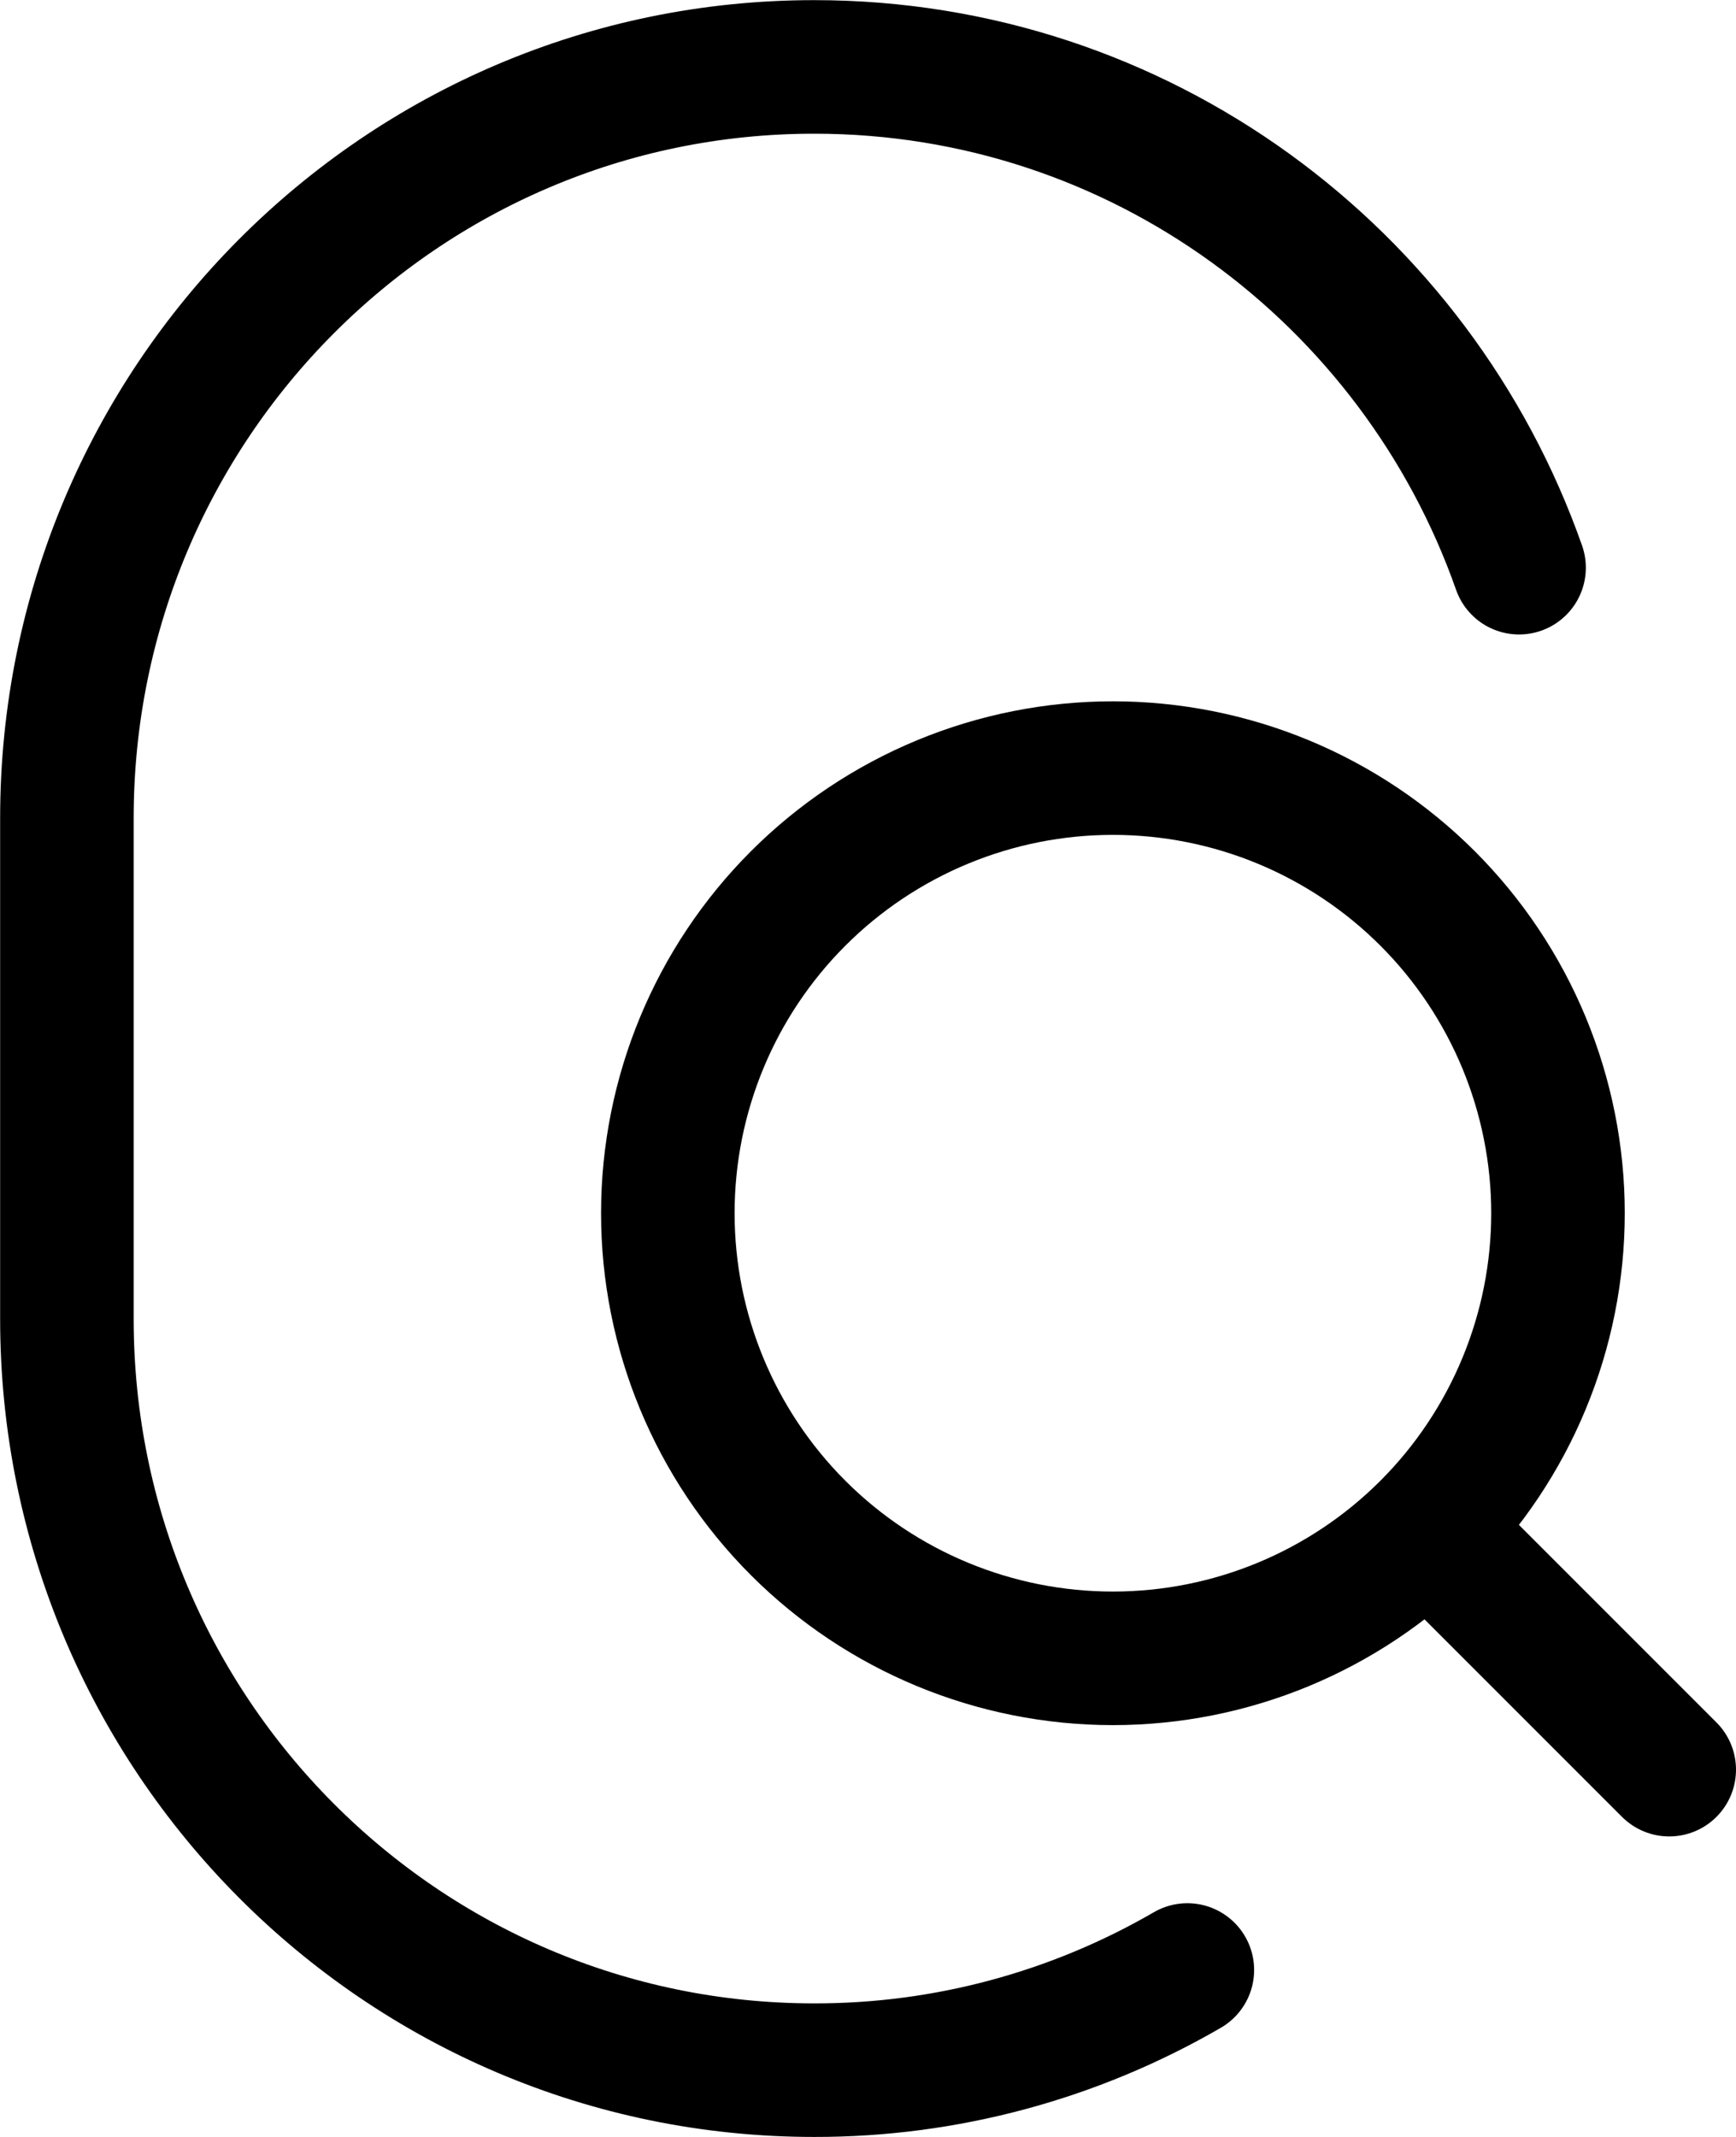
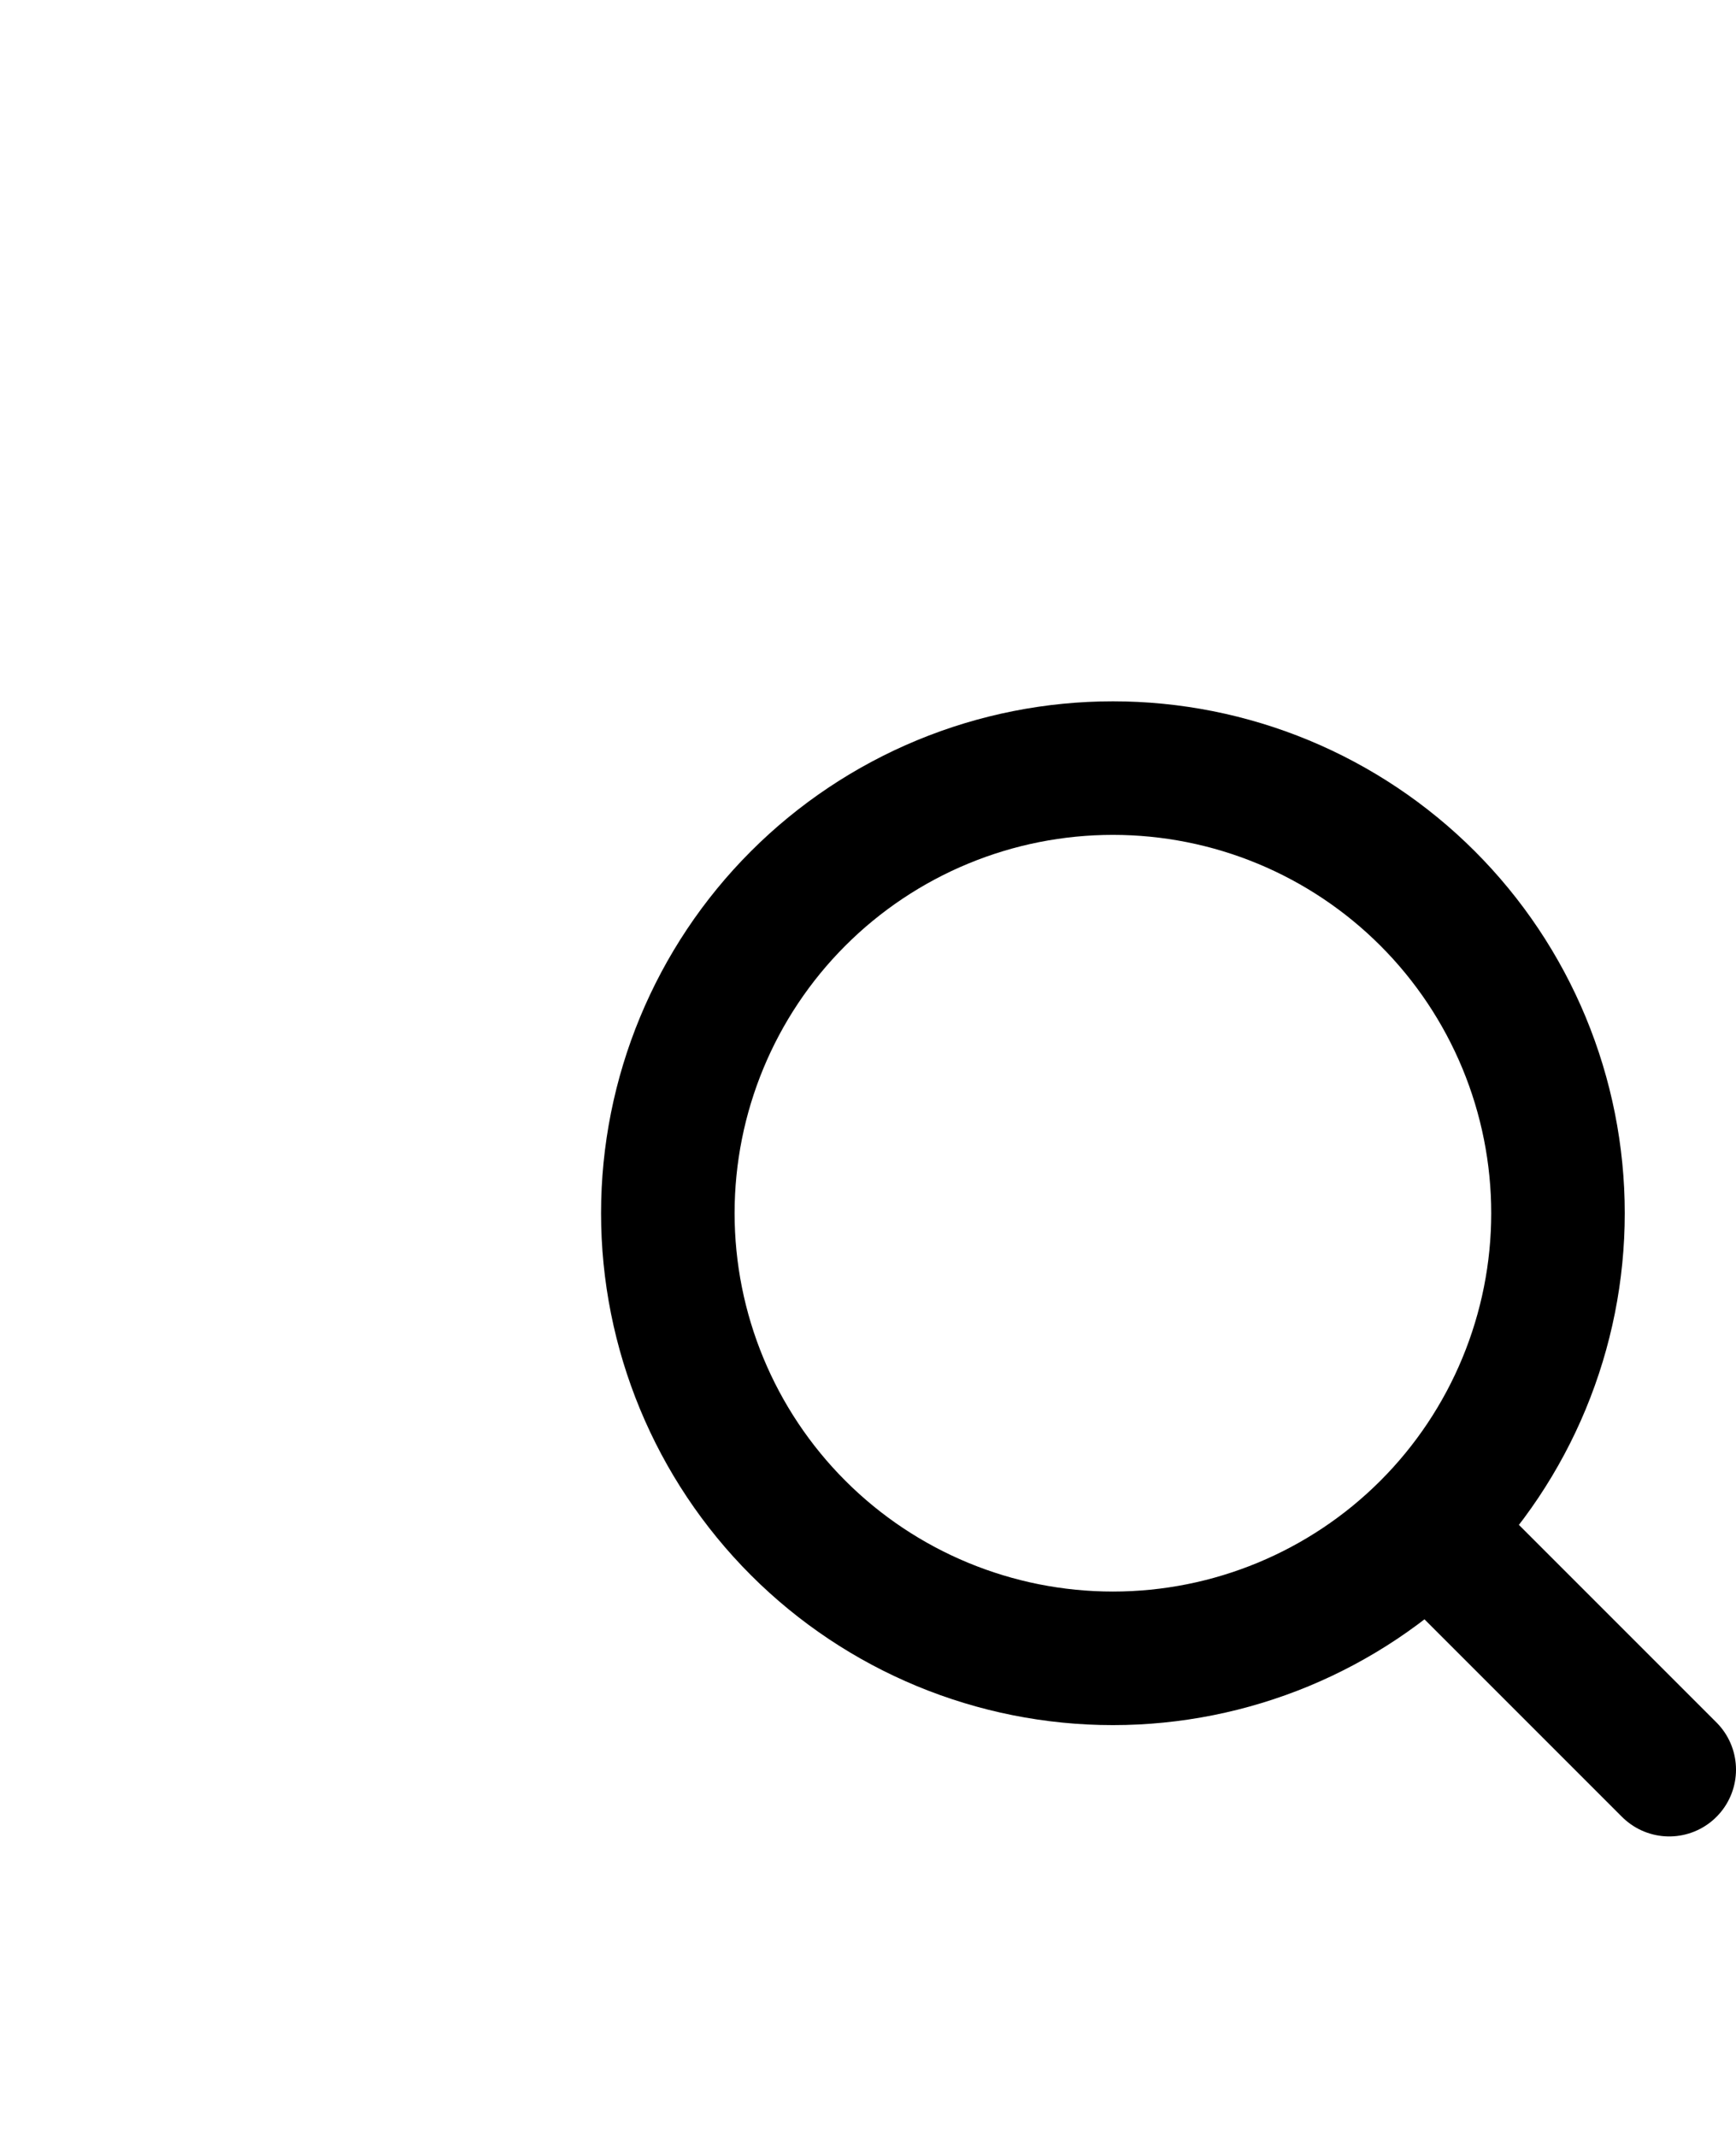
<svg xmlns="http://www.w3.org/2000/svg" width="26" height="32" viewBox="0 0 26 32" fill="none">
  <path d="M25 26.5L21.381 22.881M21.381 22.881C22 22.262 22.491 21.527 22.826 20.718C23.161 19.909 23.334 19.043 23.334 18.167C23.334 17.292 23.161 16.425 22.826 15.616C22.491 14.808 22 14.073 21.381 13.454C20.762 12.835 20.027 12.344 19.219 12.009C18.41 11.674 17.543 11.502 16.668 11.502C15.792 11.502 14.926 11.674 14.117 12.009C13.308 12.344 12.573 12.835 11.954 13.454C10.704 14.704 10.002 16.399 10.002 18.167C10.002 19.935 10.704 21.631 11.954 22.881C13.204 24.131 14.9 24.833 16.668 24.833C18.436 24.833 20.131 24.131 21.381 22.881Z" stroke="black" stroke-width="2" stroke-linecap="round" stroke-linejoin="round" />
-   <path d="M17.783 29.5C16.085 30.485 14.157 31.003 12.194 31C6.013 31 1.002 25.963 1.002 19.751L1.002 12.251C1.002 6.039 6.013 1.002 12.194 1.002C17.069 1.002 21.215 4.132 22.751 8.501" stroke="black" stroke-width="2" stroke-linecap="round" stroke-linejoin="round" />
</svg>